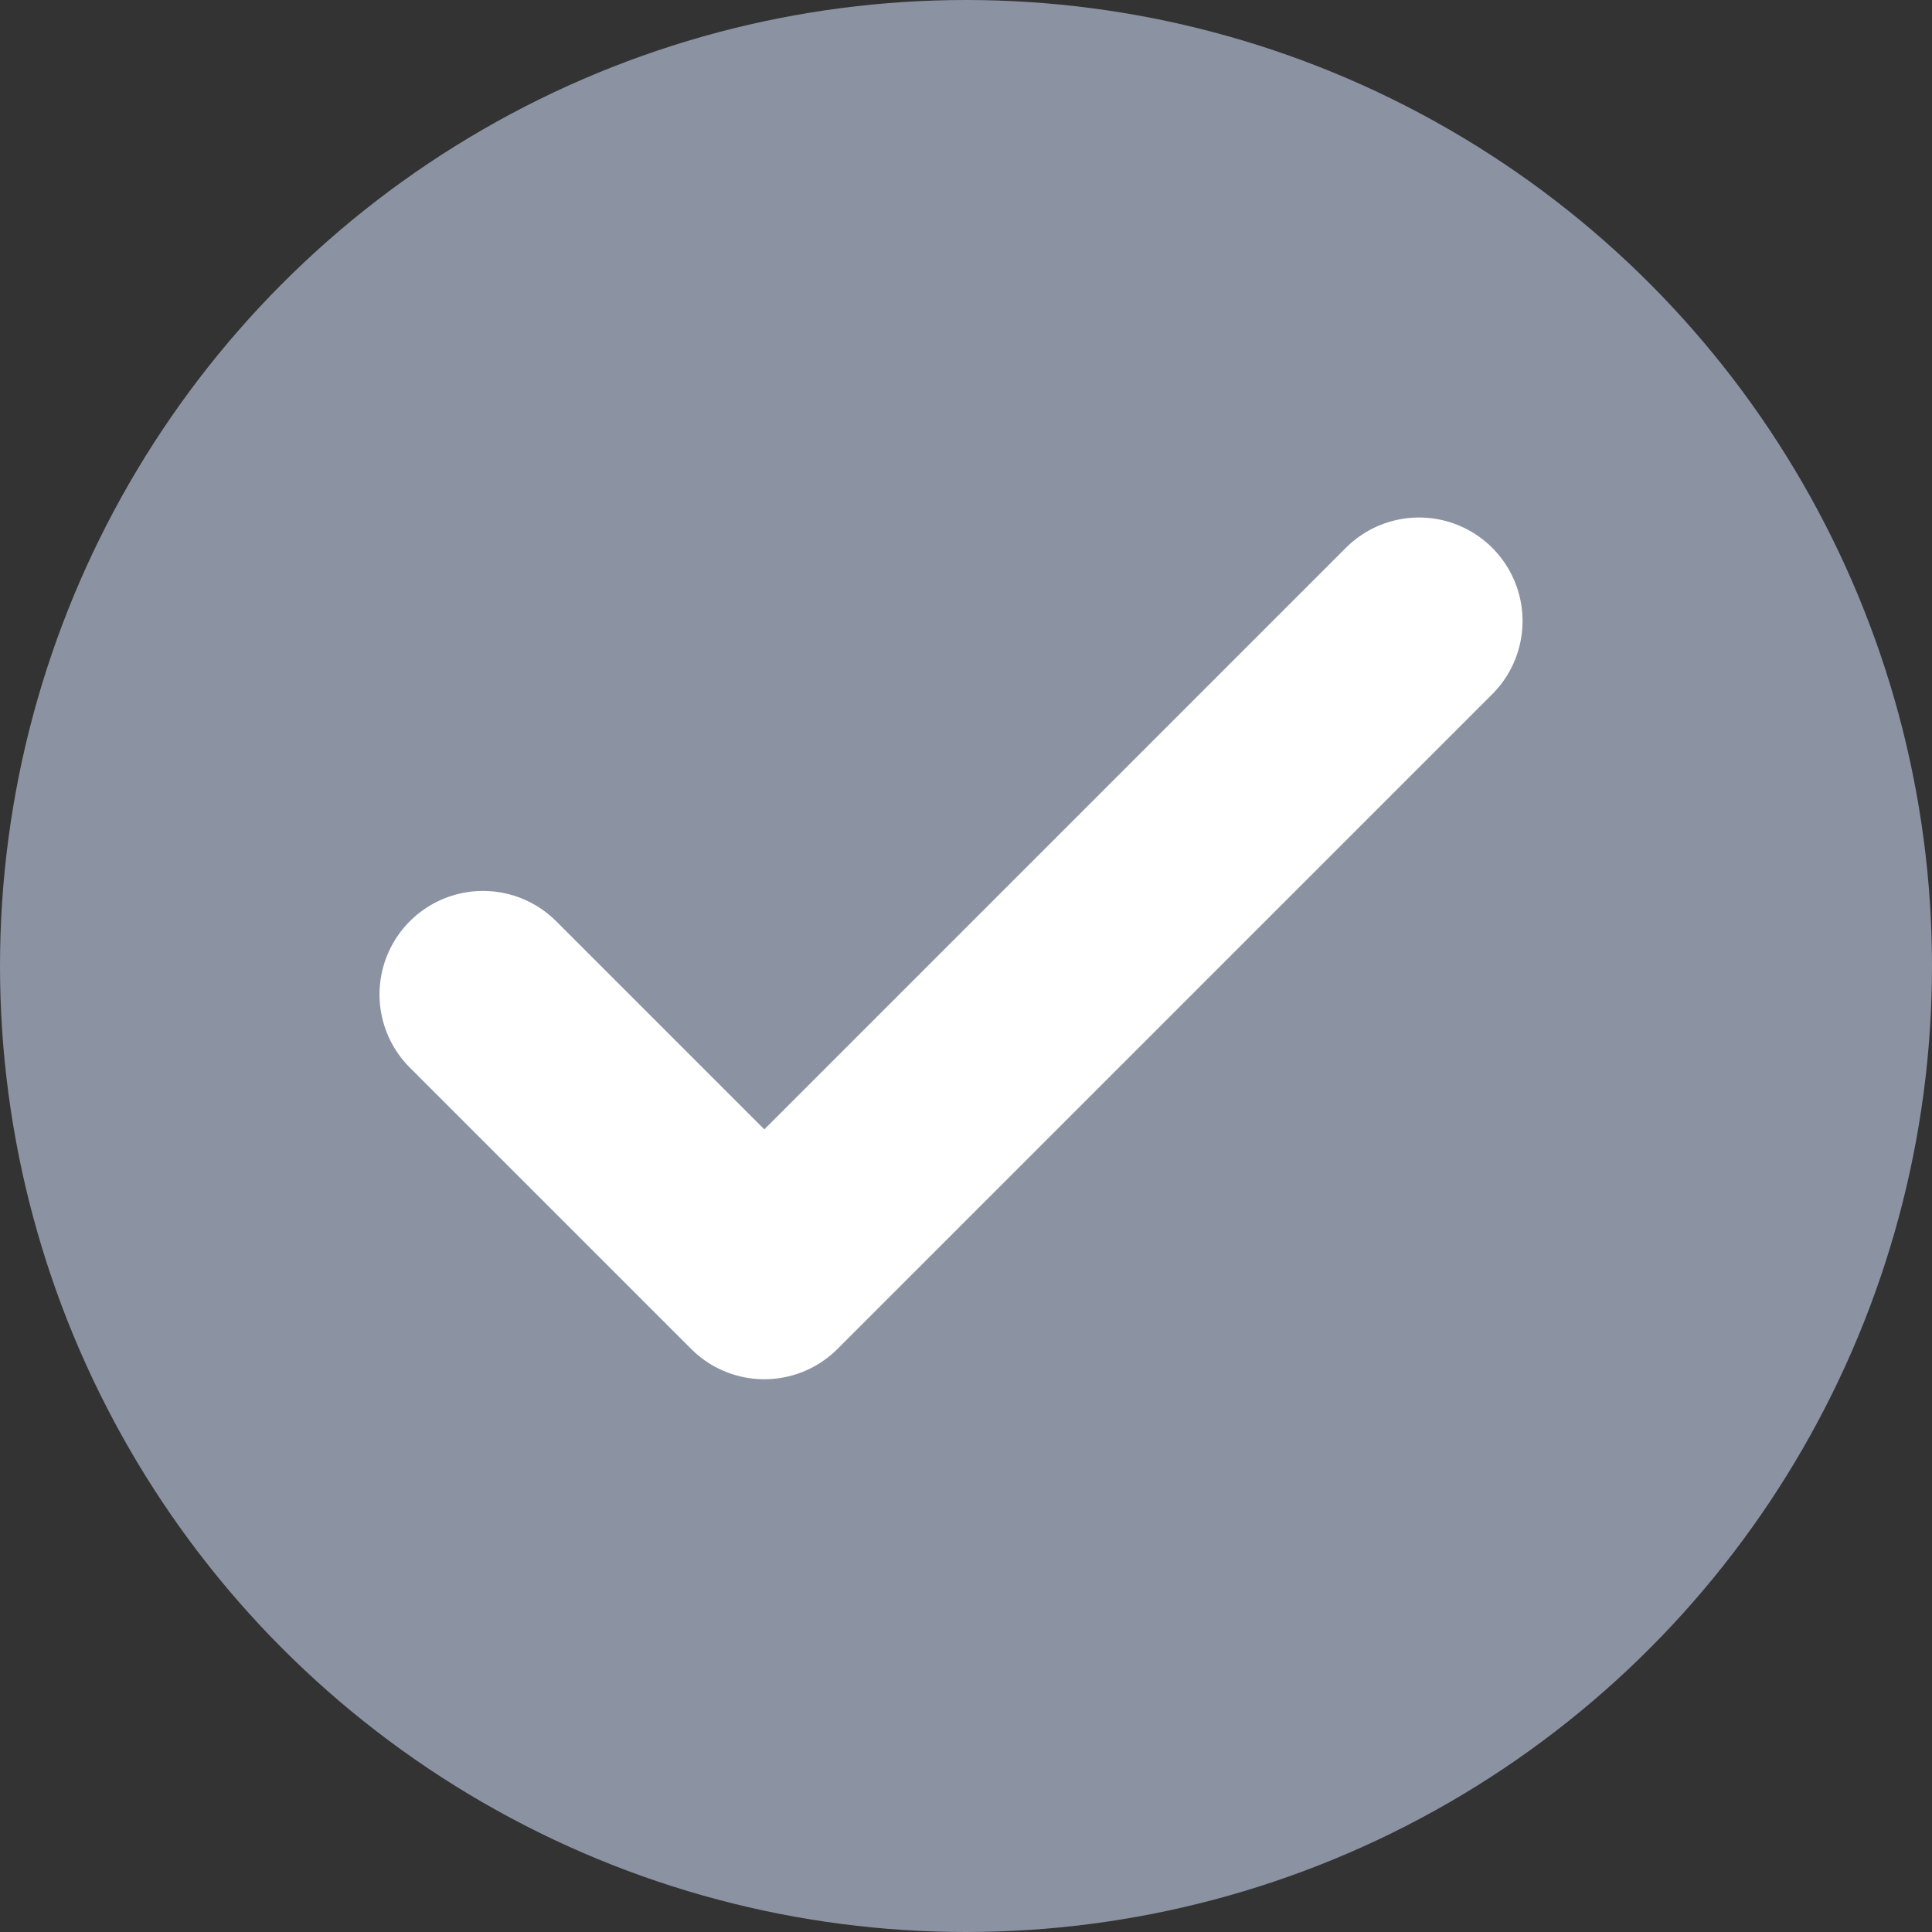
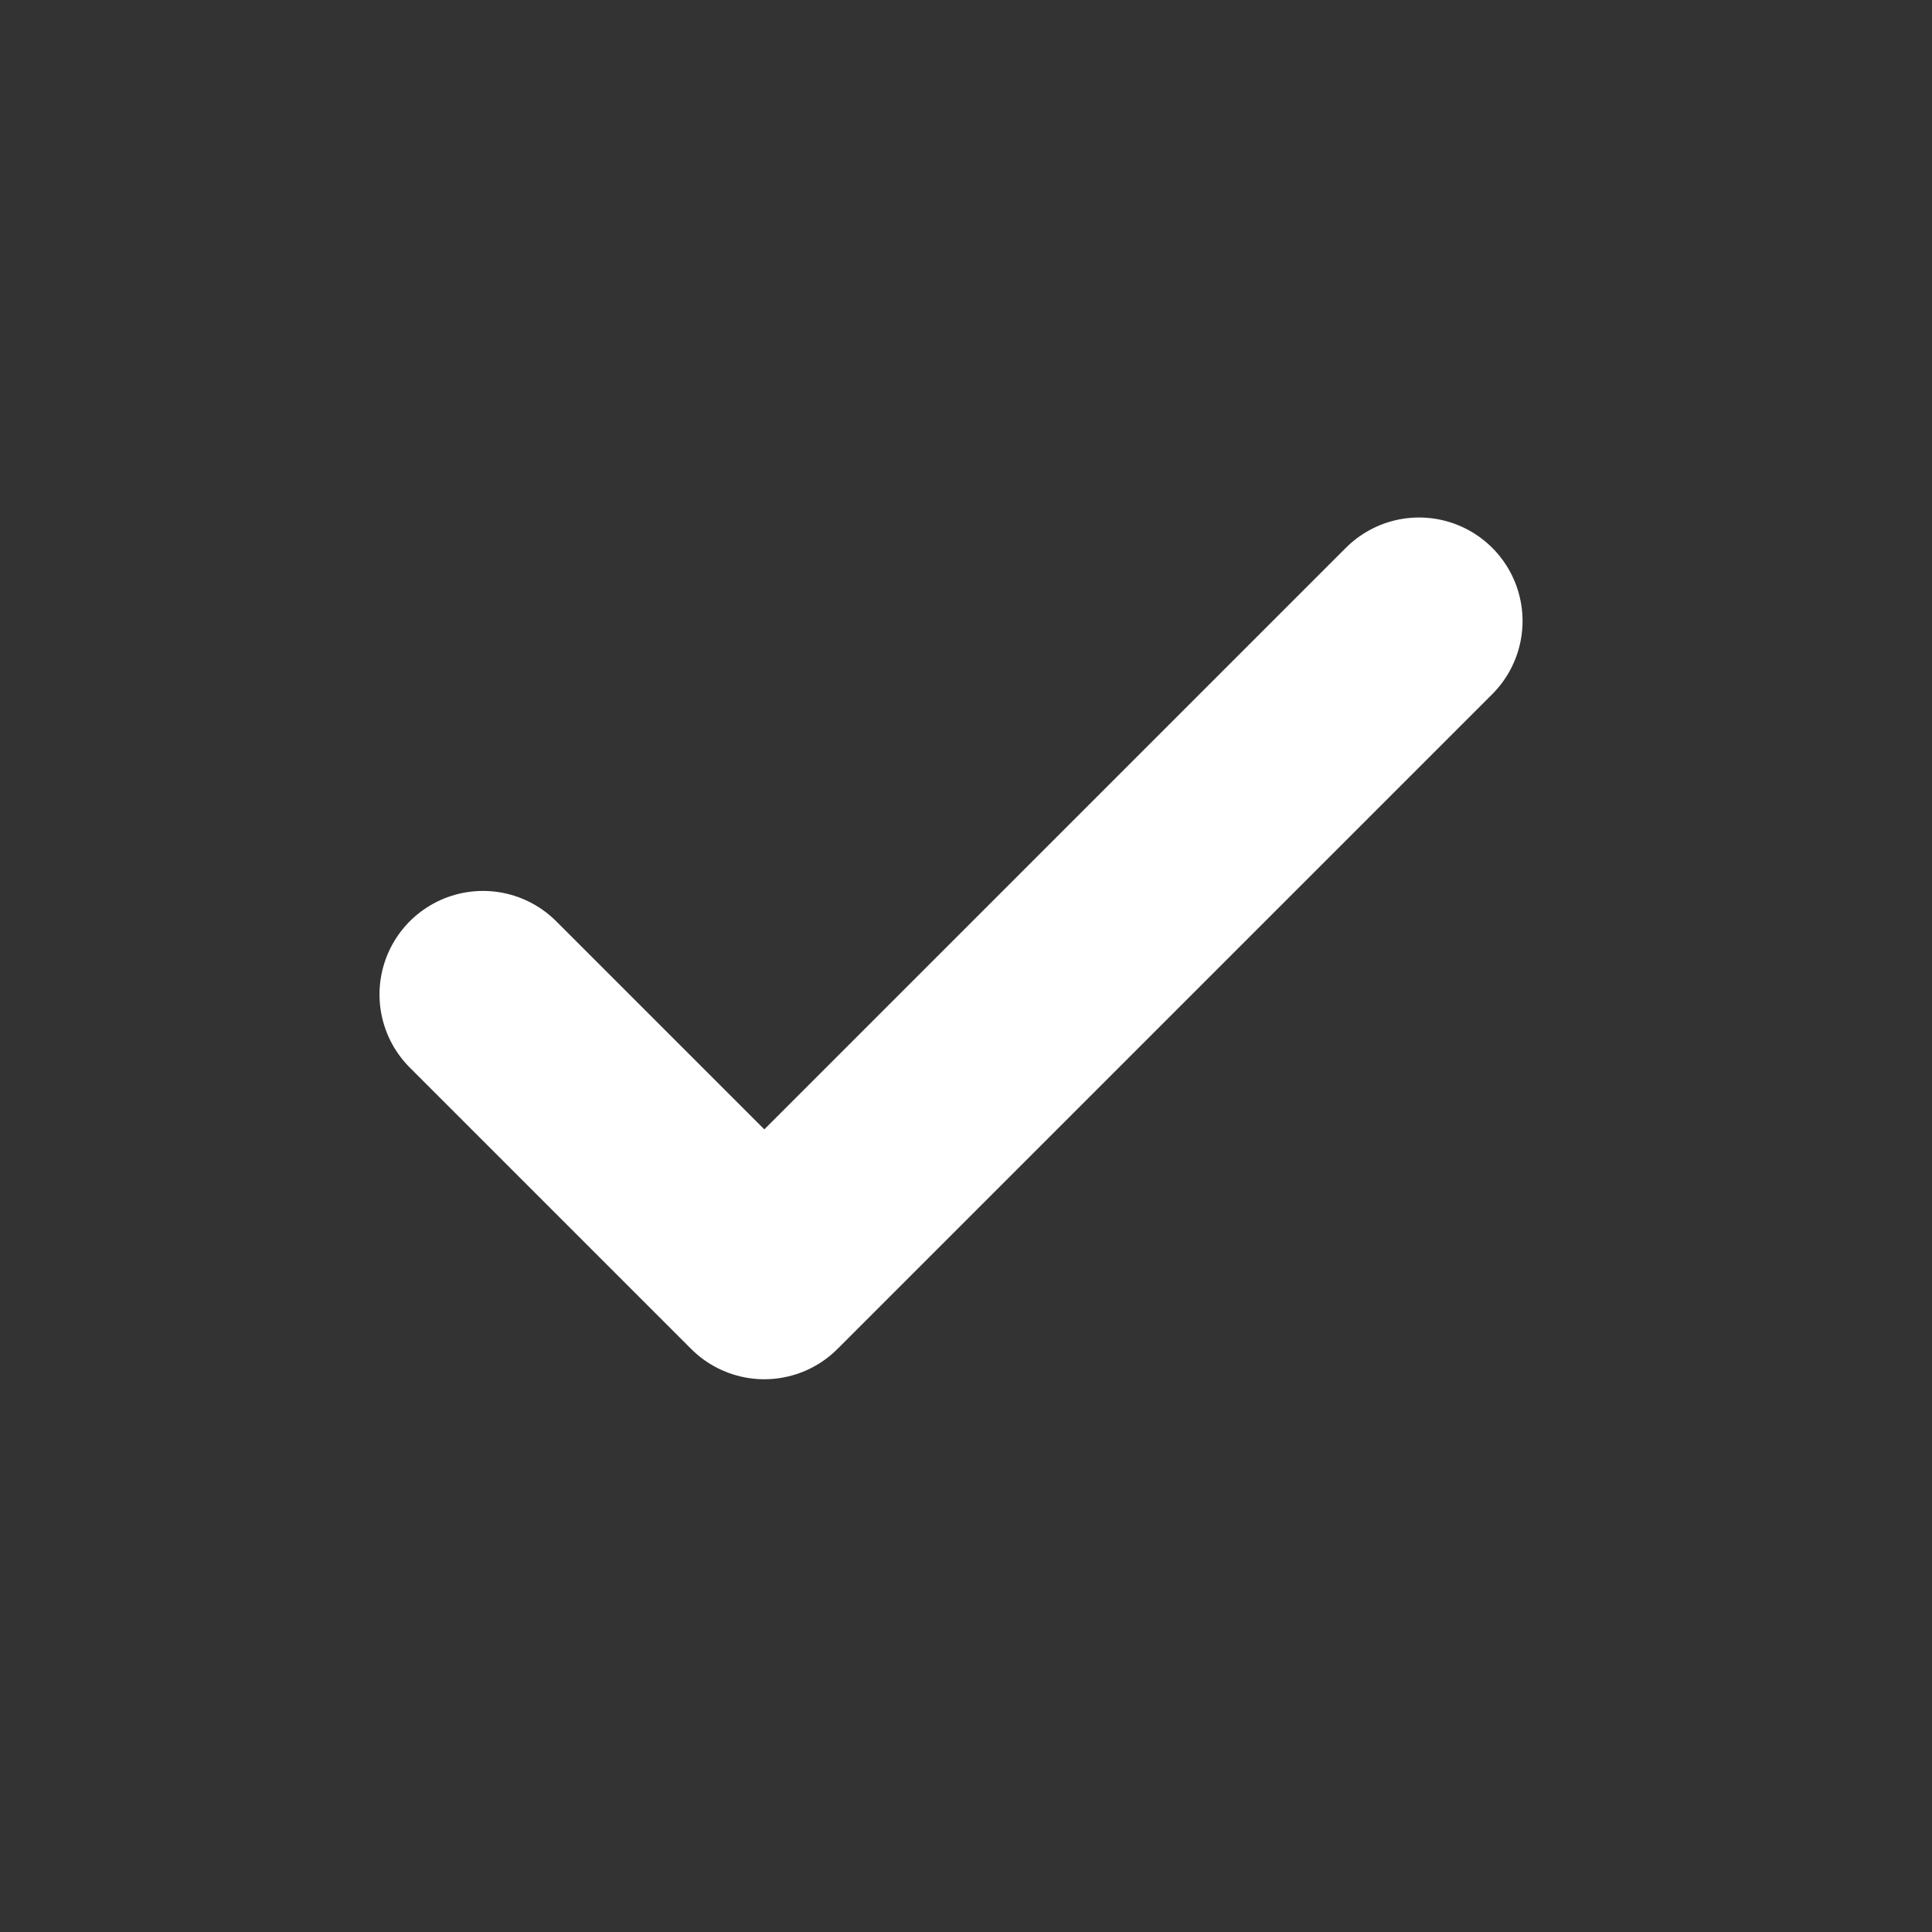
<svg xmlns="http://www.w3.org/2000/svg" width="28px" height="28px" viewBox="0 0 28 28" version="1.1">
  <rect x="0" y="0" width="28" height="28" fill="#333333" stroke="none" />
  <title>Group</title>
  <g id="Pages" stroke="none" stroke-width="1" fill="none" fill-rule="evenodd">
    <g id="Cas-d'usage" transform="translate(-889, -382)">
      <g id="Group" transform="translate(889, 382)">
-         <circle id="Oval" fill="#8B92A2" cx="14" cy="14" r="14" />
        <polyline id="Path-2" stroke="#FFFFFF" stroke-width="3" stroke-linecap="round" stroke-linejoin="round" points="7 14.412 11.077 18.489 20.566 9" />
      </g>
    </g>
  </g>
</svg>